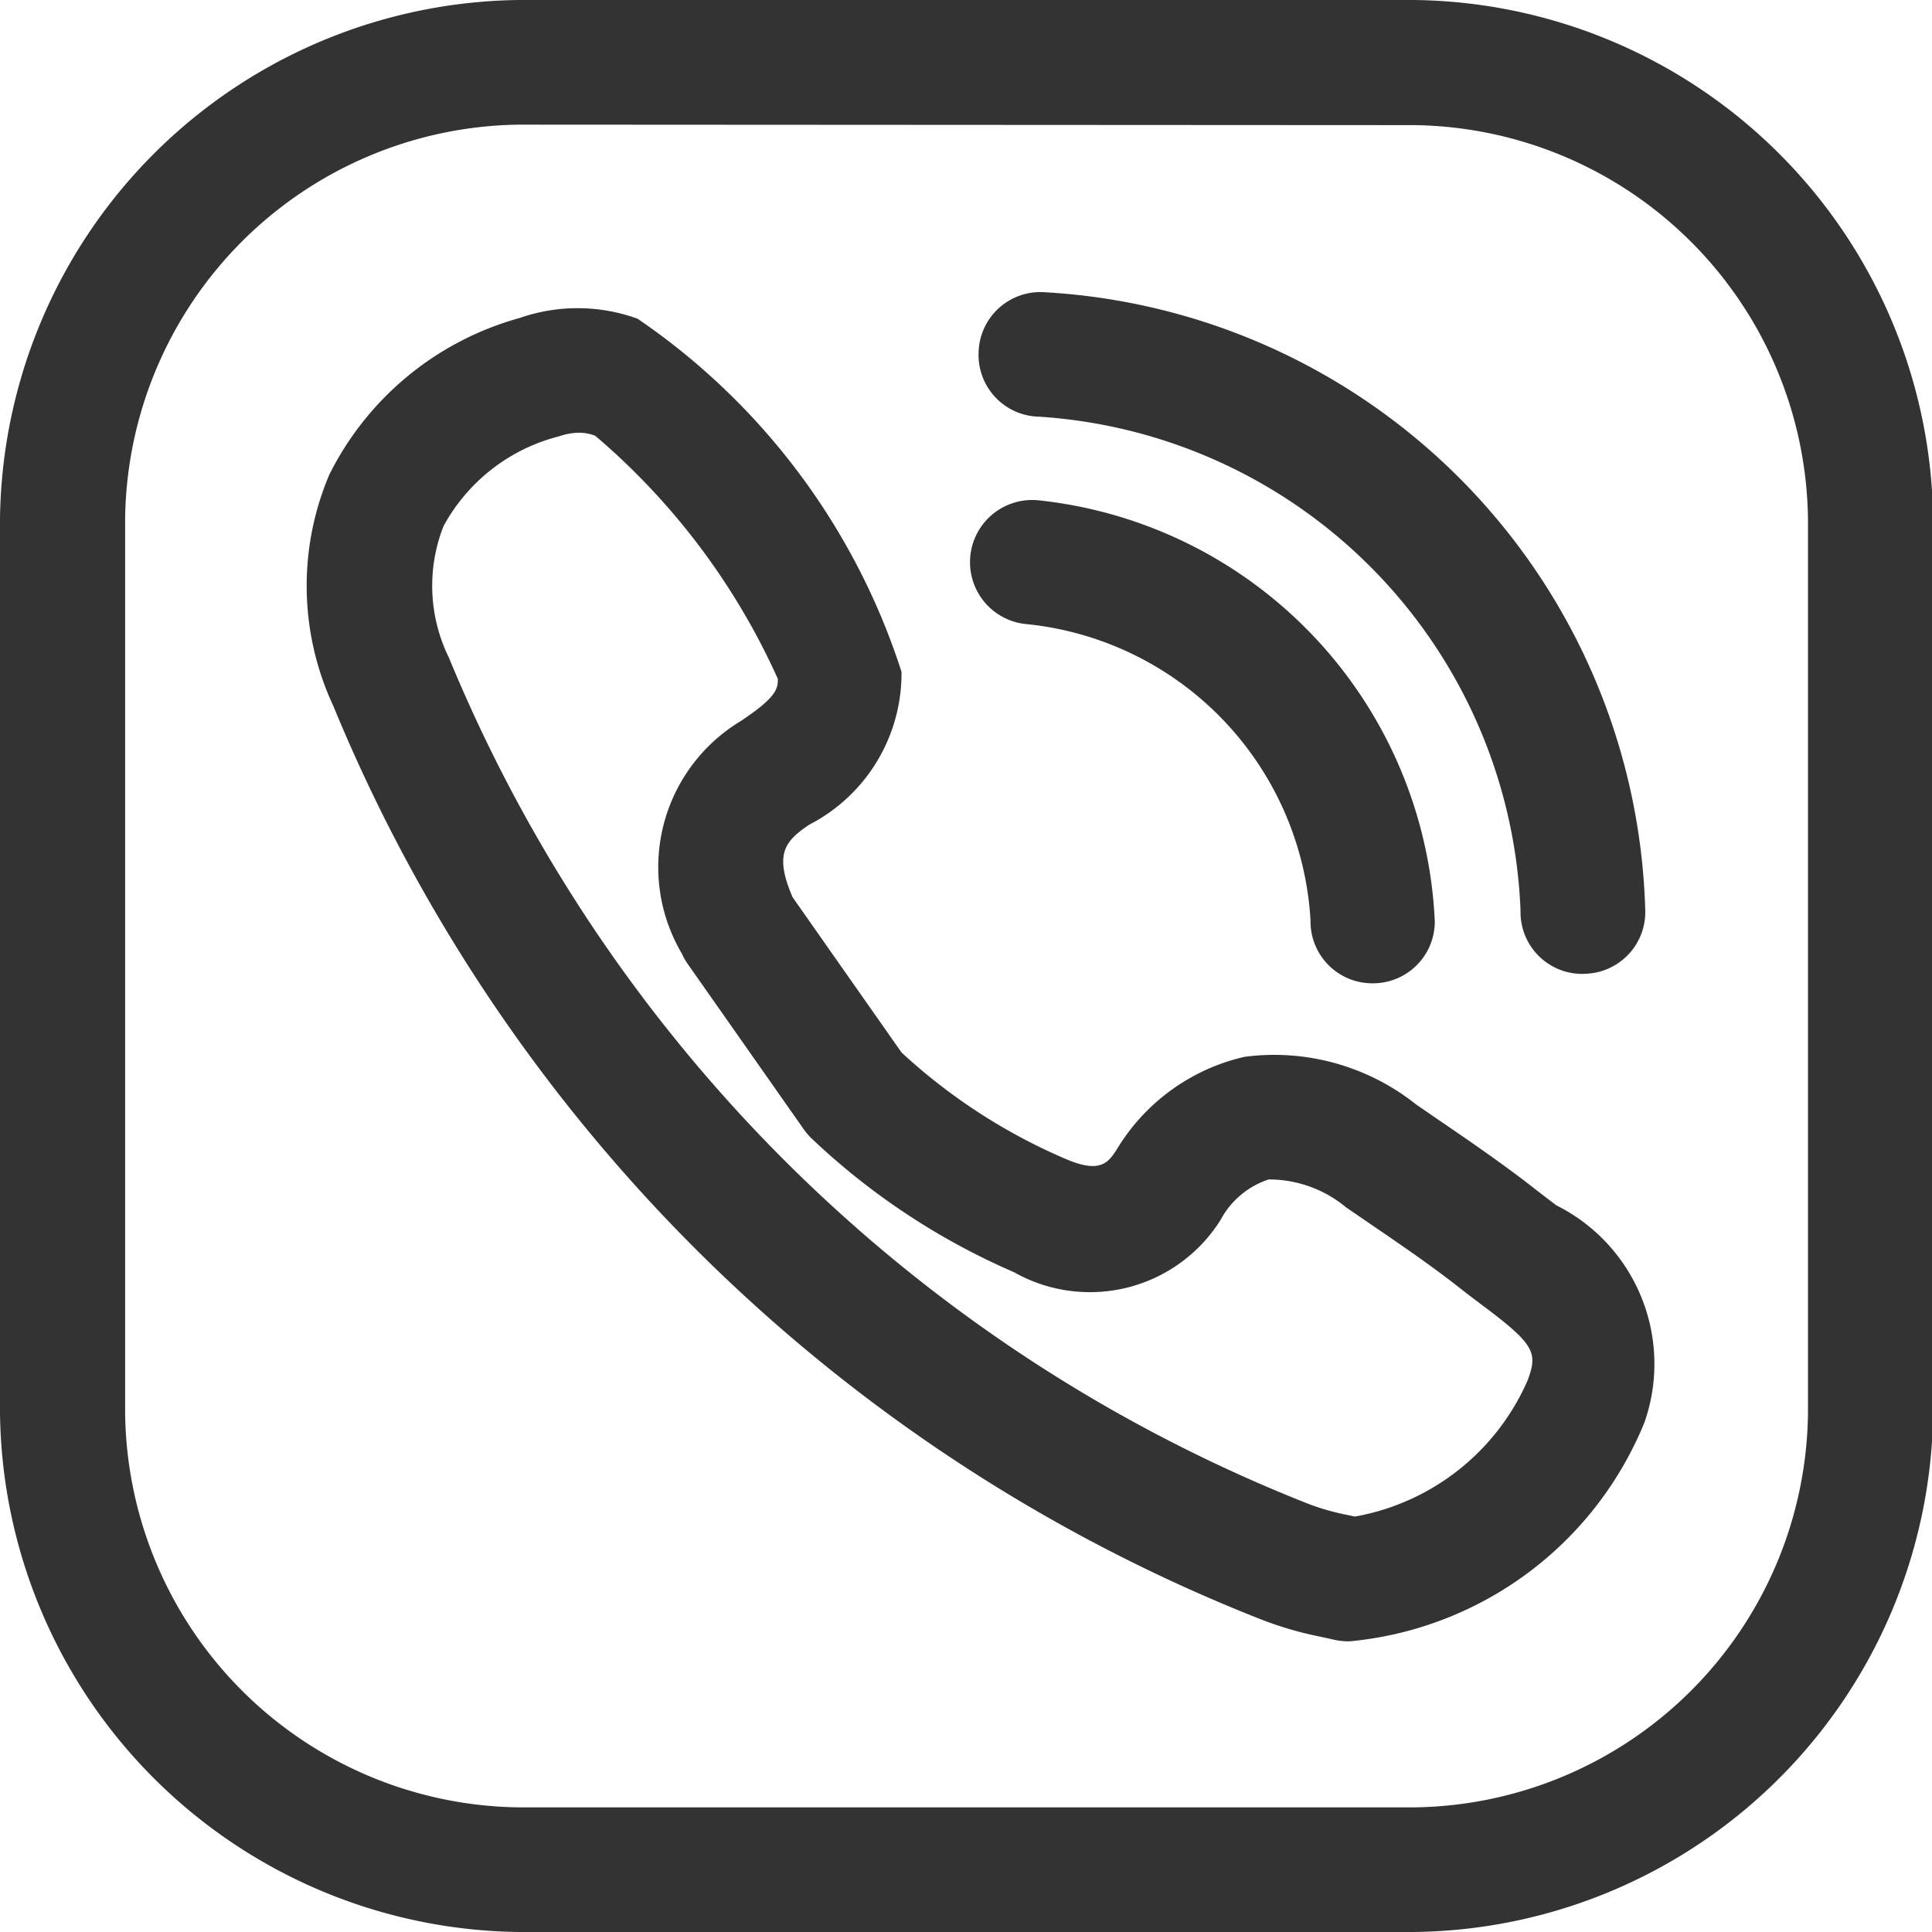
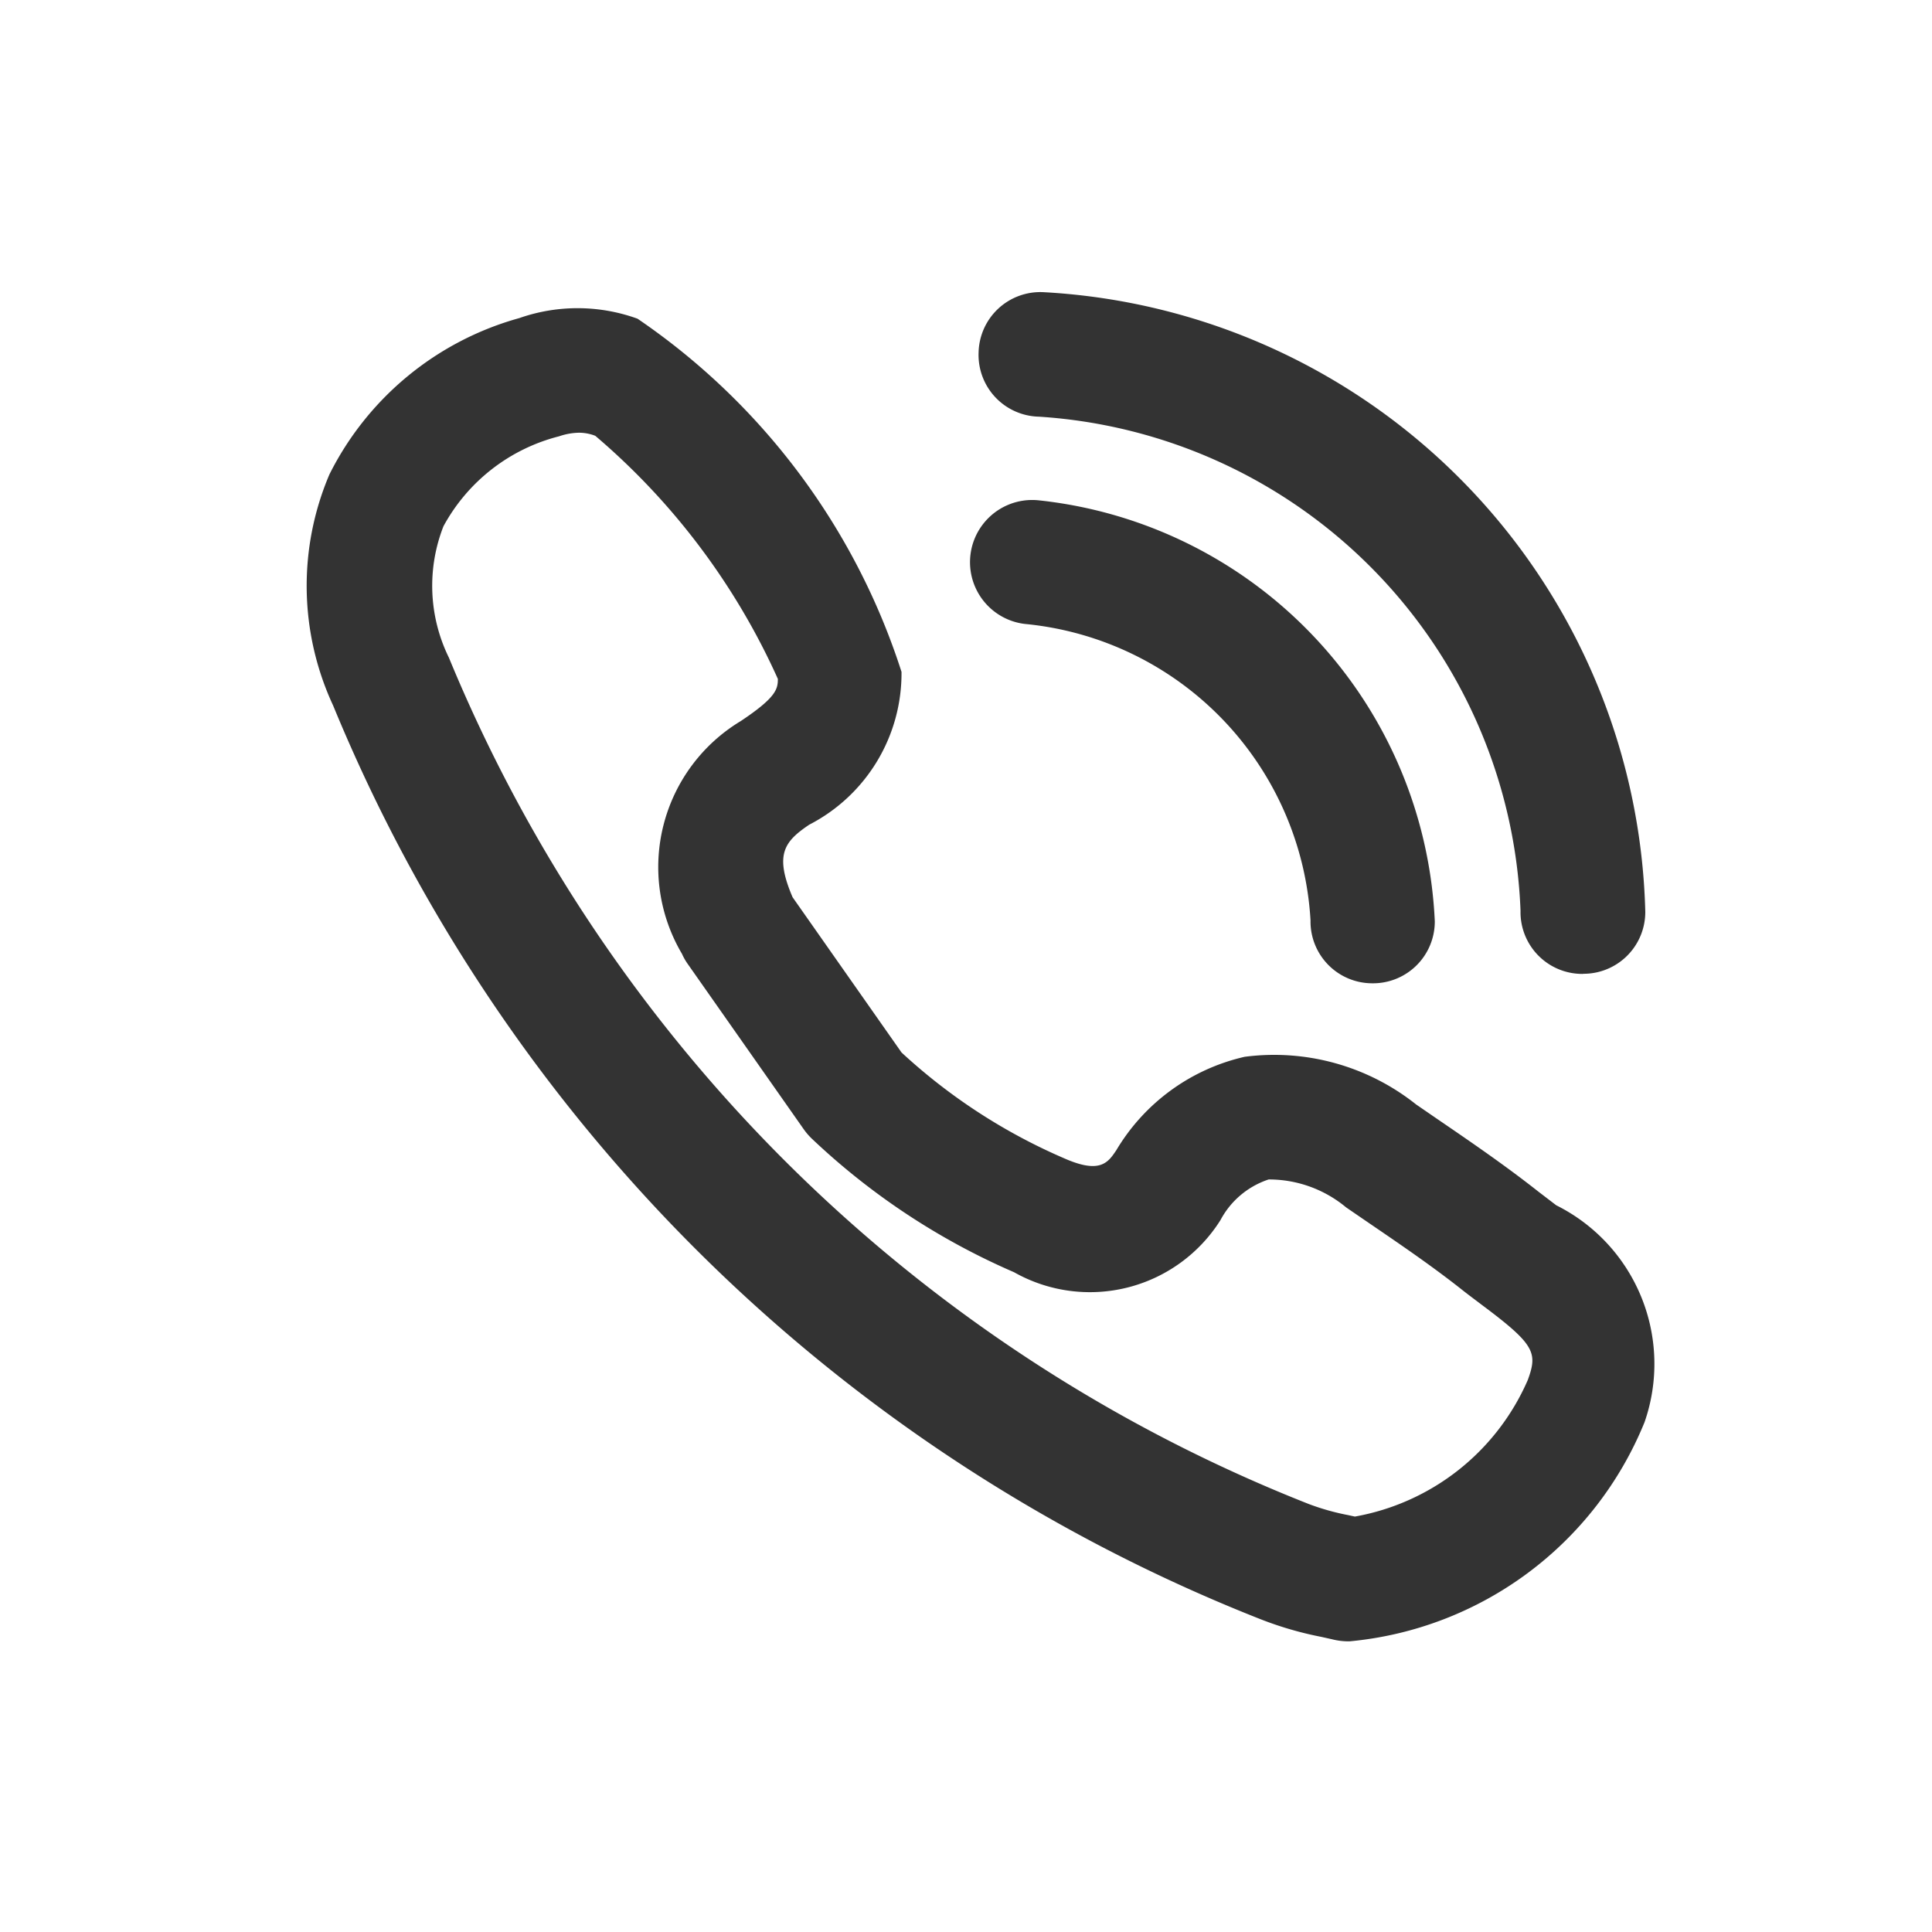
<svg xmlns="http://www.w3.org/2000/svg" viewBox="0 0 15.64 15.64">
  <path d="M143.252,845.976a.544.544,0,0,1-.143-.017l-.085-.019a2.837,2.837,0,0,1-.5-.146,13.453,13.453,0,0,1-7.5-7.393,2.3,2.3,0,0,1-.03-1.872,2.45,2.45,0,0,1,1.537-1.265,1.426,1.426,0,0,1,.957.005,5.49,5.49,0,0,1,2.137,2.859,1.378,1.378,0,0,1-.747,1.237c-.2.135-.284.239-.135.587l.882,1.257a4.646,4.646,0,0,0,1.315.856c.293.13.357.035.424-.065a1.631,1.631,0,0,1,1.039-.756,1.845,1.845,0,0,1,1.388.386l.179.123c.268.183.545.373.81.582l.145.111a1.435,1.435,0,0,1,.715,1.756A2.865,2.865,0,0,1,143.252,845.976Zm-6.238-9.784a.52.52,0,0,0-.161.029,1.479,1.479,0,0,0-.936.728,1.32,1.32,0,0,0,.044,1.064,12.479,12.479,0,0,0,6.96,6.851,1.916,1.916,0,0,0,.319.09l.055.012a1.887,1.887,0,0,0,1.4-1.106c.08-.22.06-.285-.37-.606-.055-.042-.111-.083-.165-.126-.243-.192-.5-.367-.755-.541l-.181-.124a.976.976,0,0,0-.627-.226.684.684,0,0,0-.39.329,1.249,1.249,0,0,1-1.671.422,5.626,5.626,0,0,1-1.641-1.085.536.536,0,0,1-.062-.073l-.939-1.338a.465.465,0,0,1-.046-.081,1.38,1.38,0,0,1,.476-1.885c.285-.19.3-.258.3-.341a5.592,5.592,0,0,0-1.478-1.968A.365.365,0,0,0,137.013,836.192Zm6.422,4.457h0a.5.5,0,0,1-.5-.509,2.56,2.56,0,0,0-2.312-2.4.5.5,0,0,1,.118-1,3.591,3.591,0,0,1,3.2,3.407A.5.5,0,0,1,143.435,840.649Zm1.707-.076h-.007a.5.5,0,0,1-.5-.511,4.168,4.168,0,0,0-3.9-4,.5.5,0,0,1-.487-.521.5.5,0,0,1,.521-.487,5.153,5.153,0,0,1,4.876,5.017A.5.5,0,0,1,145.142,840.572Z" transform="translate(-132.327 -832.689)" fill="#333" />
-   <path d="M67.445,775.64H60.2a4.252,4.252,0,0,1-4.2-4.2V764.2a4.252,4.252,0,0,1,4.2-4.2h7.249a4.252,4.252,0,0,1,4.2,4.2v7.248A4.252,4.252,0,0,1,67.445,775.64ZM60.2,761.009a3.23,3.23,0,0,0-3.187,3.187v7.248a3.229,3.229,0,0,0,3.187,3.187h7.249a3.229,3.229,0,0,0,3.187-3.187V764.2a3.229,3.229,0,0,0-3.187-3.187Z" transform="translate(-56 -760)" fill="#333" />
</svg>